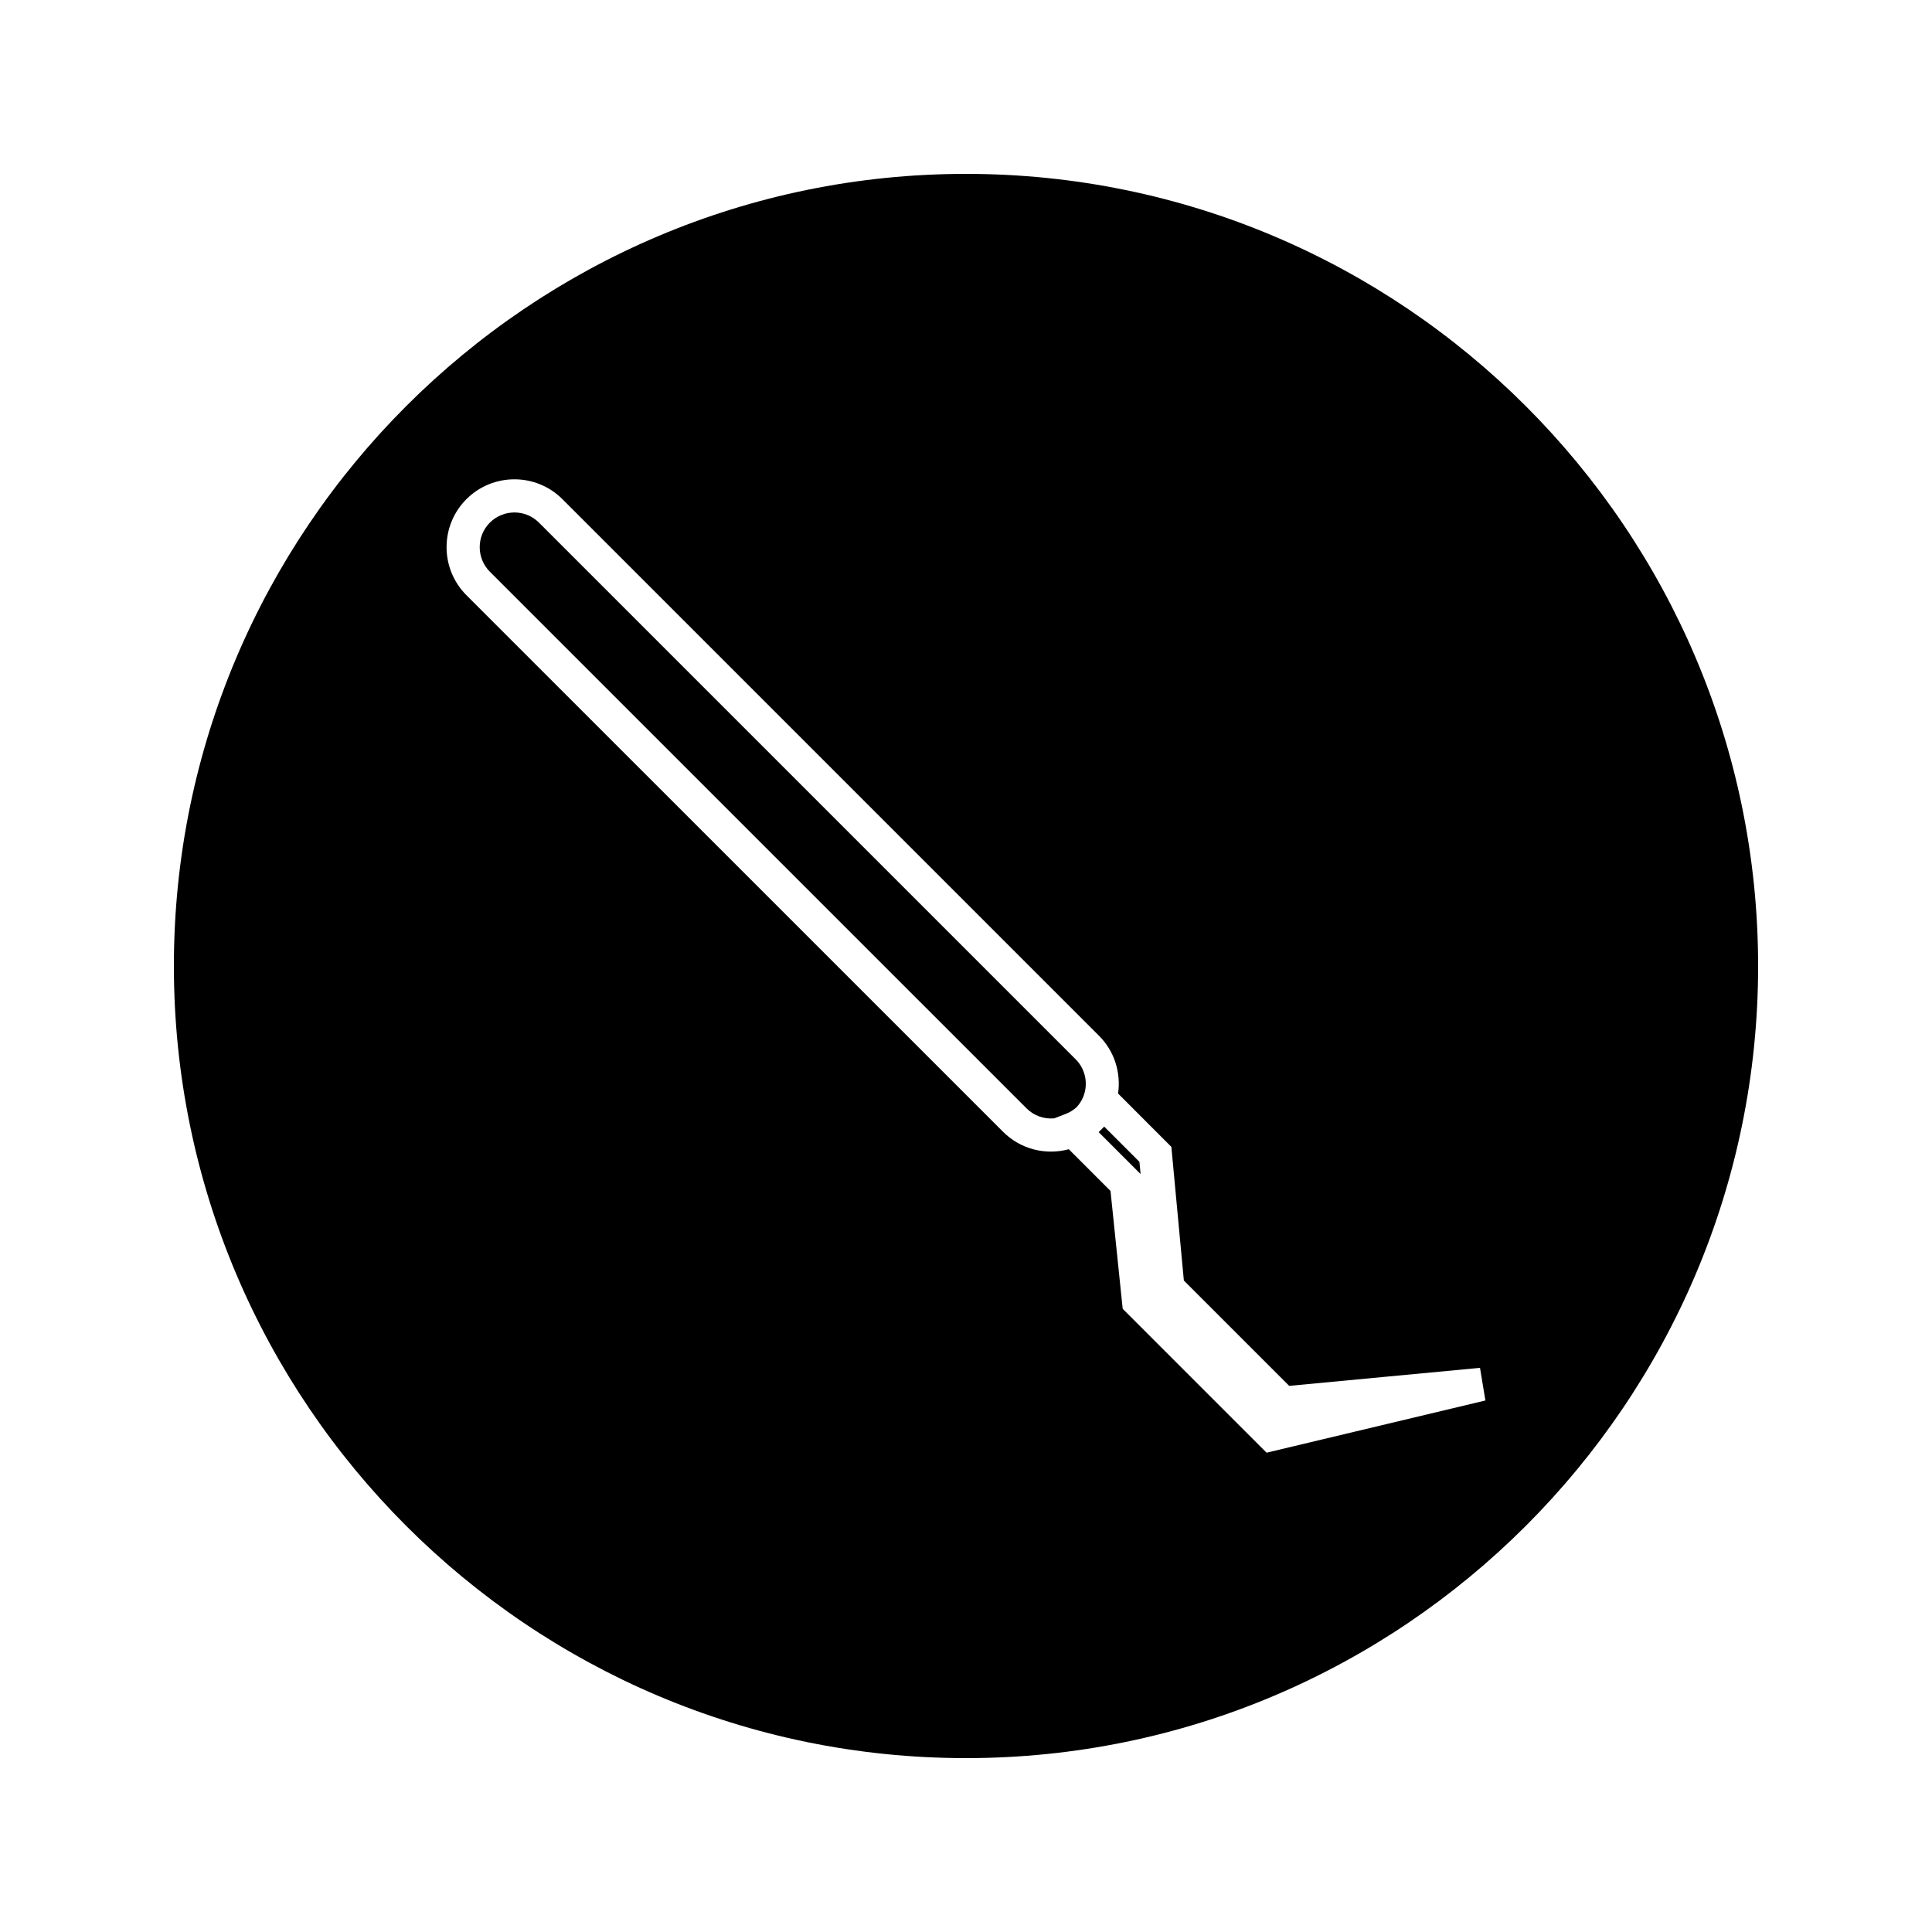
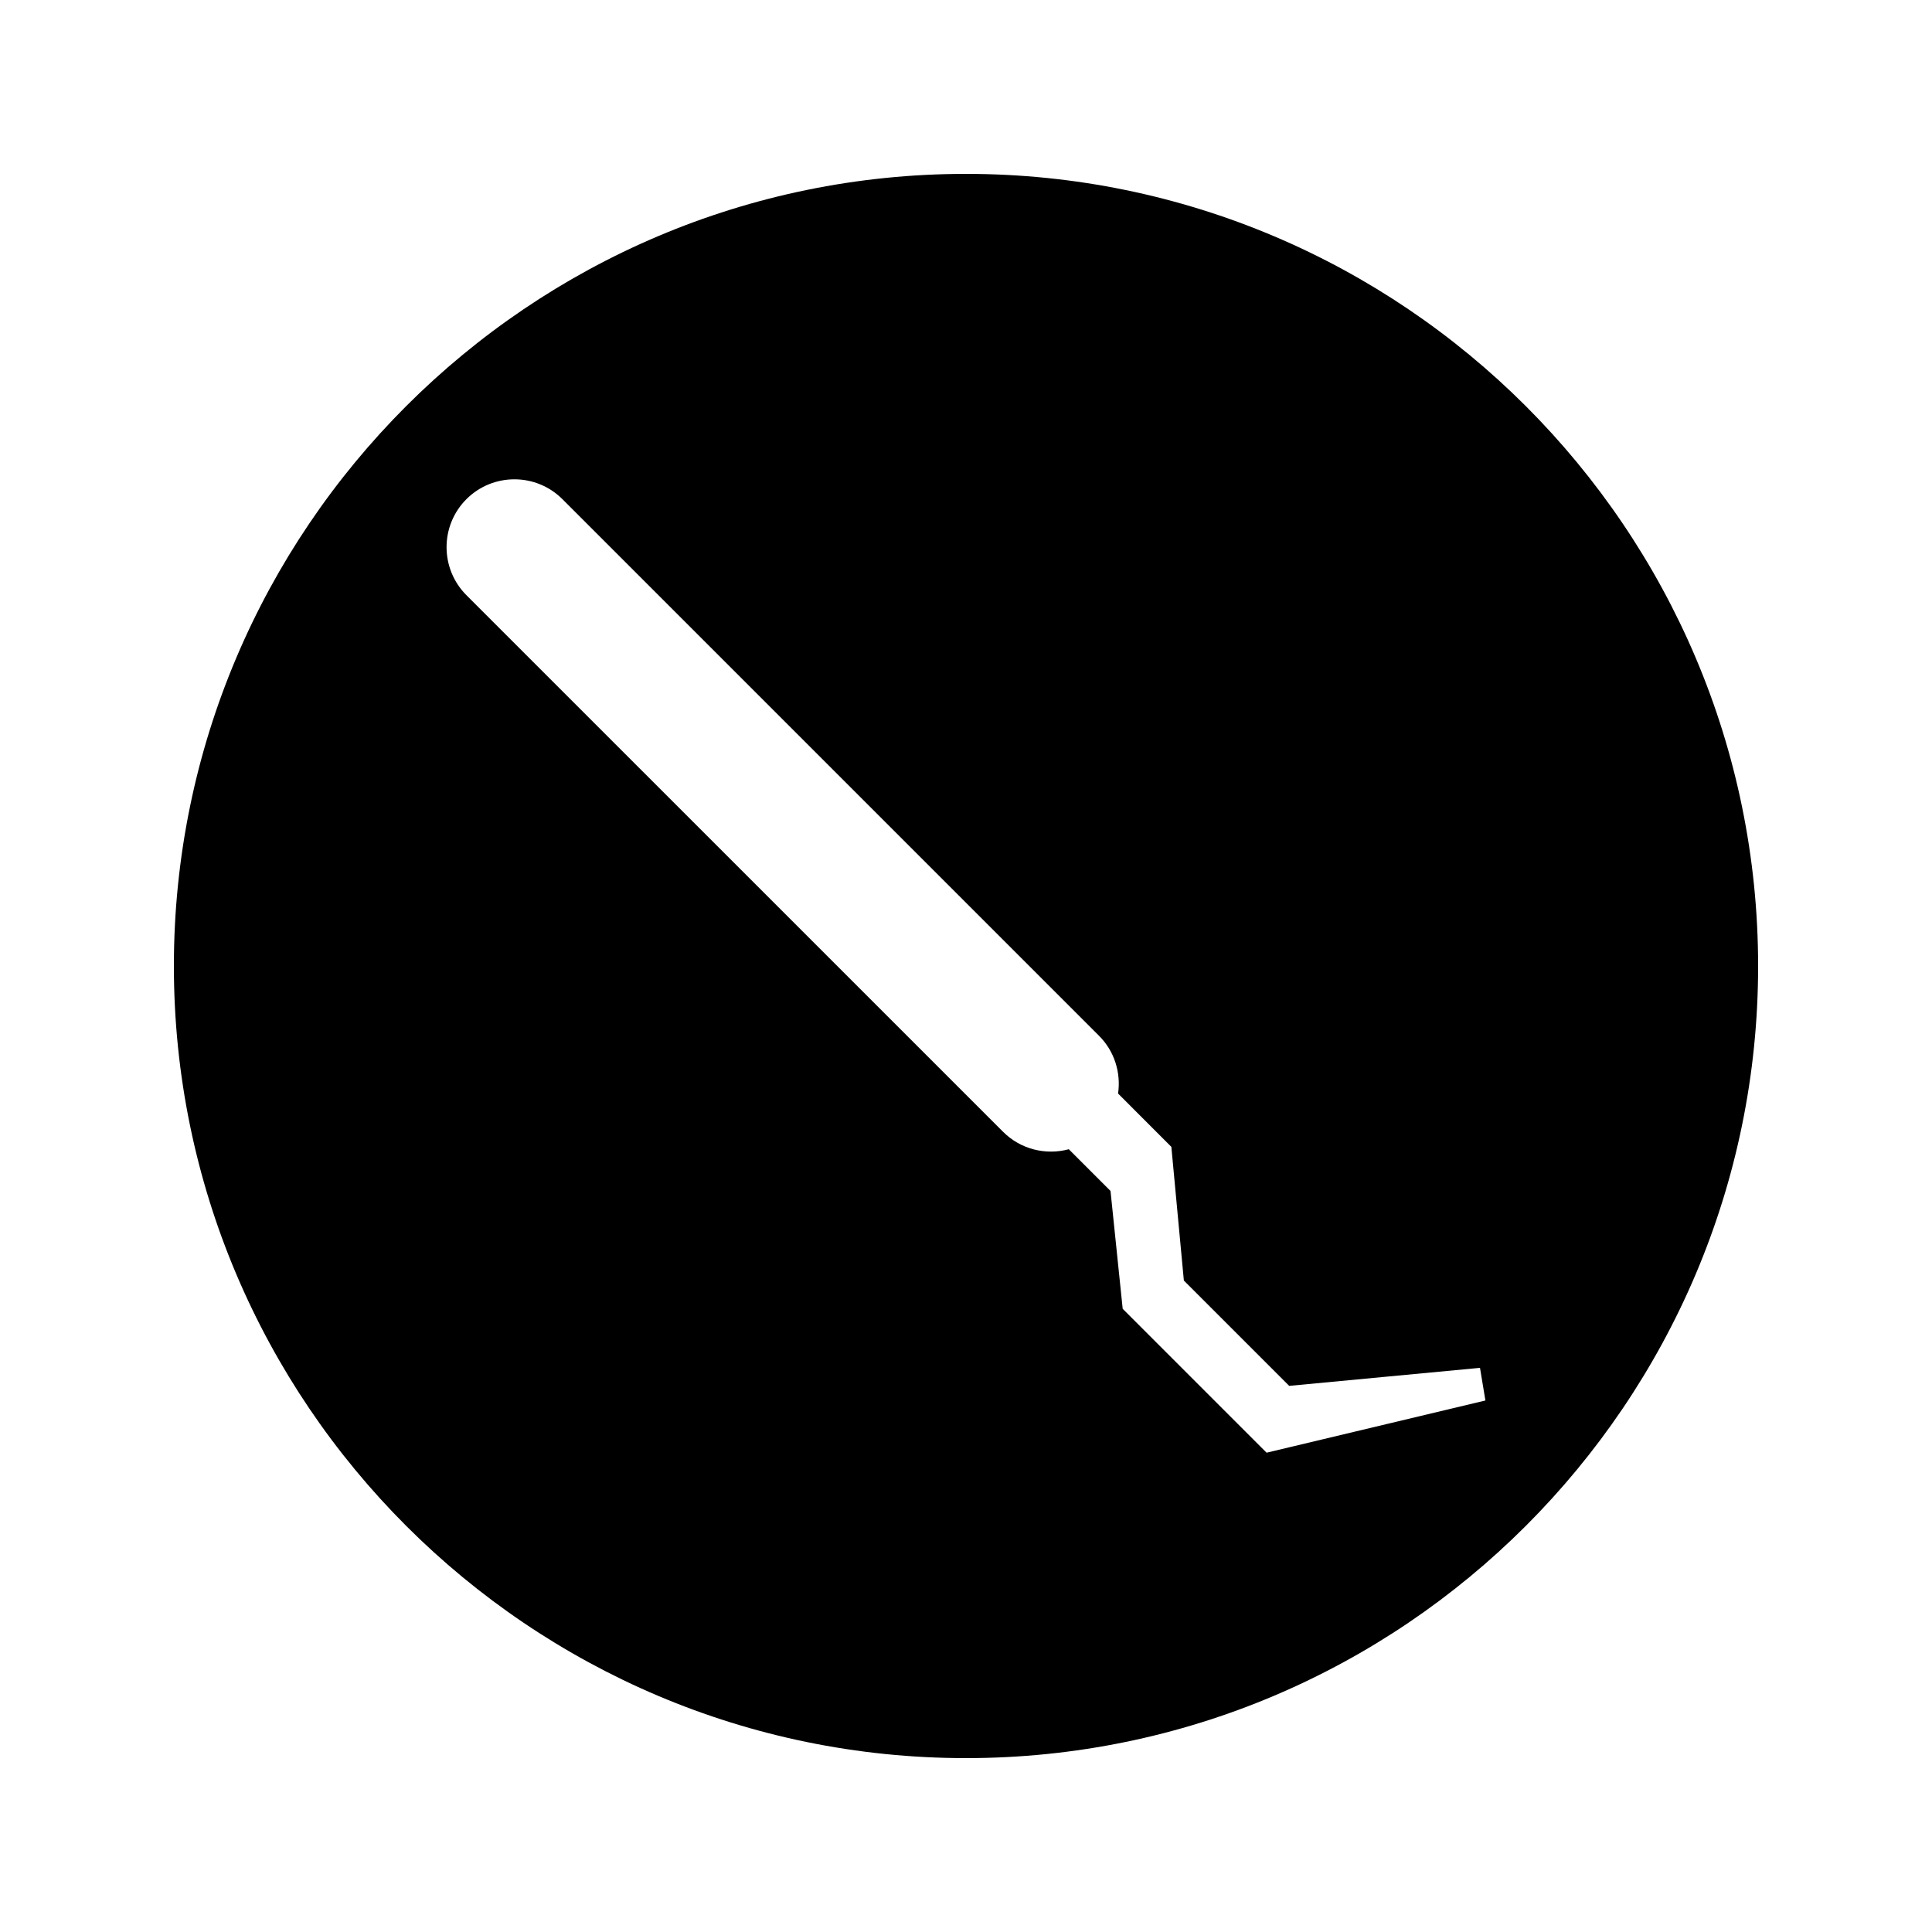
<svg xmlns="http://www.w3.org/2000/svg" fill="#000000" width="800px" height="800px" version="1.1" viewBox="144 144 512 512">
  <g>
-     <path d="m429.06 424.73-142.23-142.23c-3.586-3.59-9.414-3.586-13.012 0-3.586 3.59-3.586 9.422 0.004 13.012l142.24 142.23c1.953 1.953 4.648 2.883 7.328 2.633l3.168-1.227c1.043-0.41 1.969-1.023 2.781-1.758 0.734-0.812 1.355-1.746 1.762-2.797l0.262 0.105v-0.012l-0.258-0.105c1.344-3.41 0.535-7.273-2.039-9.855z" />
-     <path d="m436.62 442.56c-0.383 0.43-0.805 0.828-1.227 1.223-0.078 0.09-0.156 0.164-0.234 0.246l11.109 11.109-0.305-3.238z" />
    <path d="m400 190.08c-115.75 0-209.92 94.172-209.92 209.92 0 115.75 94.172 209.92 209.92 209.92 115.75 0 209.92-94.164 209.92-209.92-0.004-115.75-94.168-209.92-209.92-209.92zm79.656 338.9-38.133-38.137-3.227-31.234-11.051-11.051c-6.176 1.664-12.82-0.02-17.402-4.602l-142.24-142.23c-7.008-7.016-7.012-18.426 0-25.441 7.016-7.012 18.426-7.016 25.441-0.004l142.23 142.23c4.062 4.062 5.824 9.75 5.027 15.289l14.121 14.129 3.312 35.426 27.914 27.914 50.566-4.777 1.434 8.652z" />
  </g>
</svg>